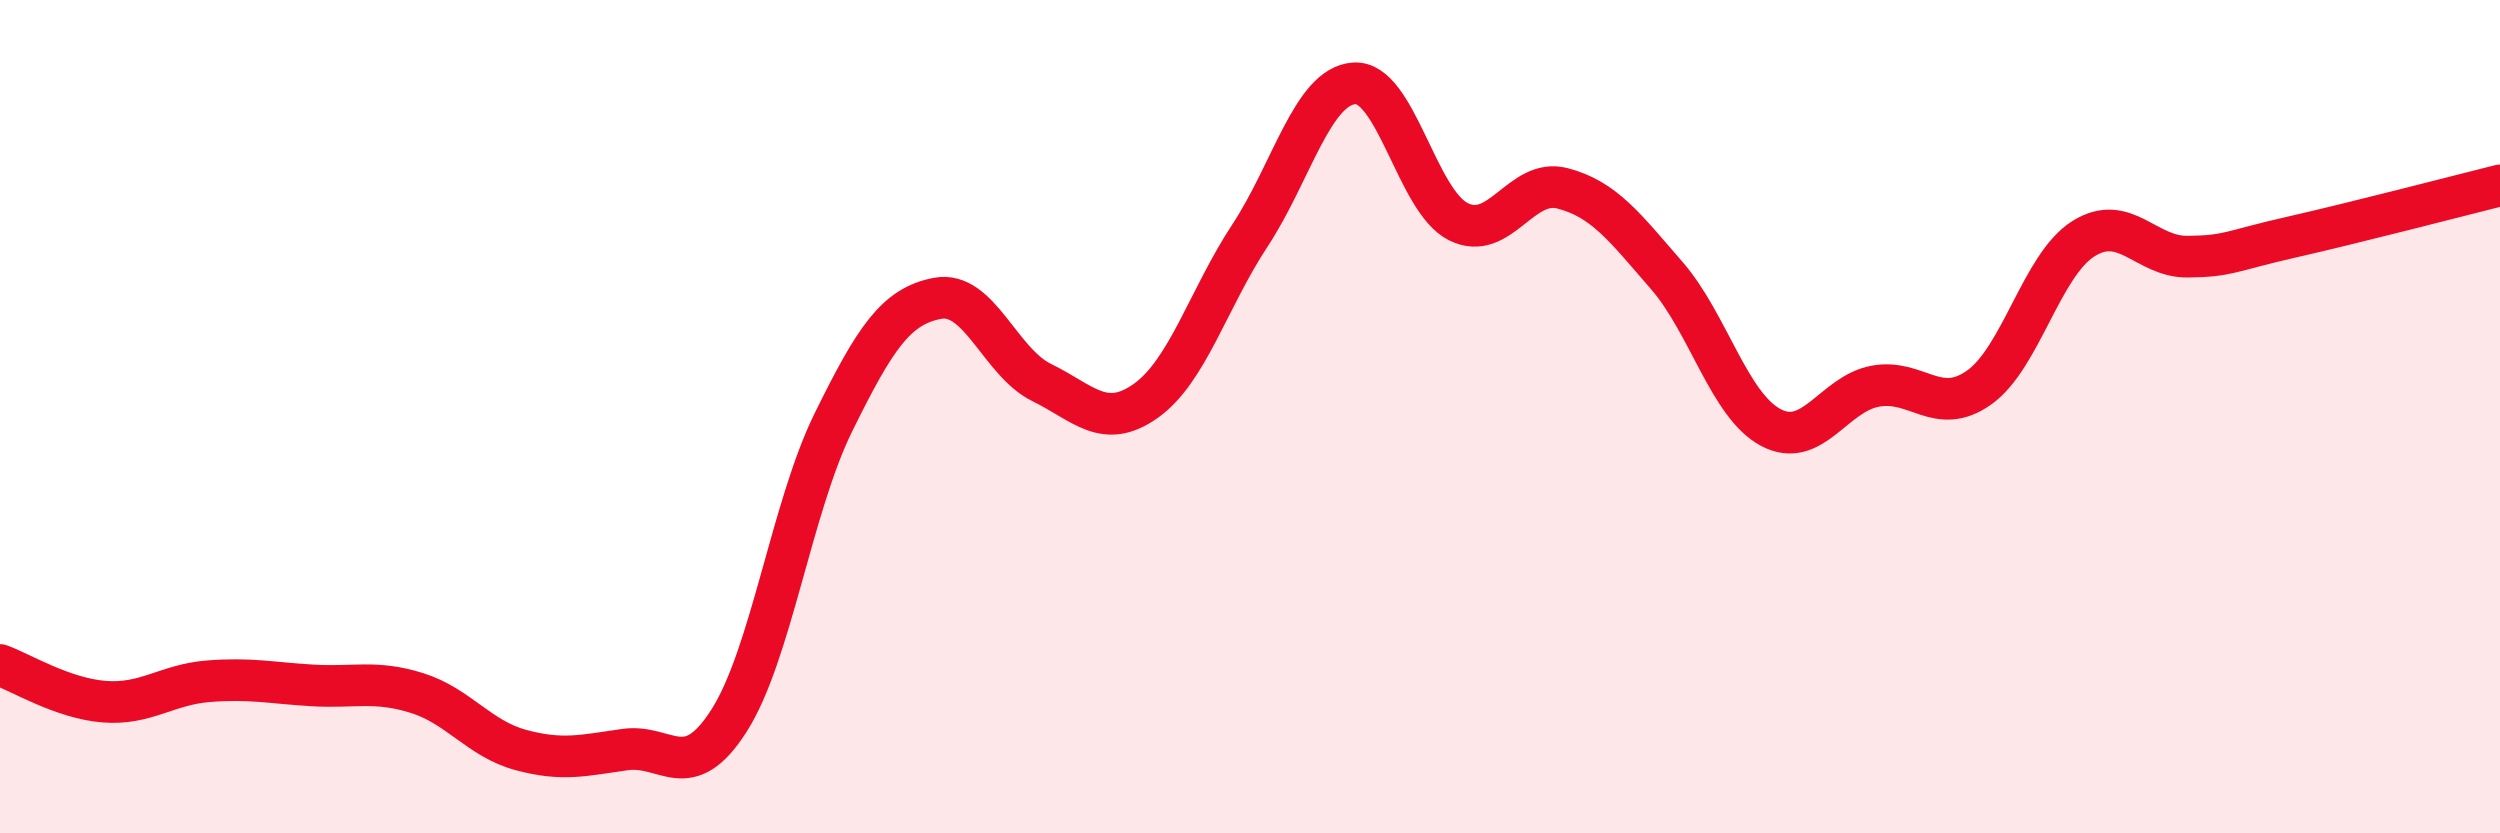
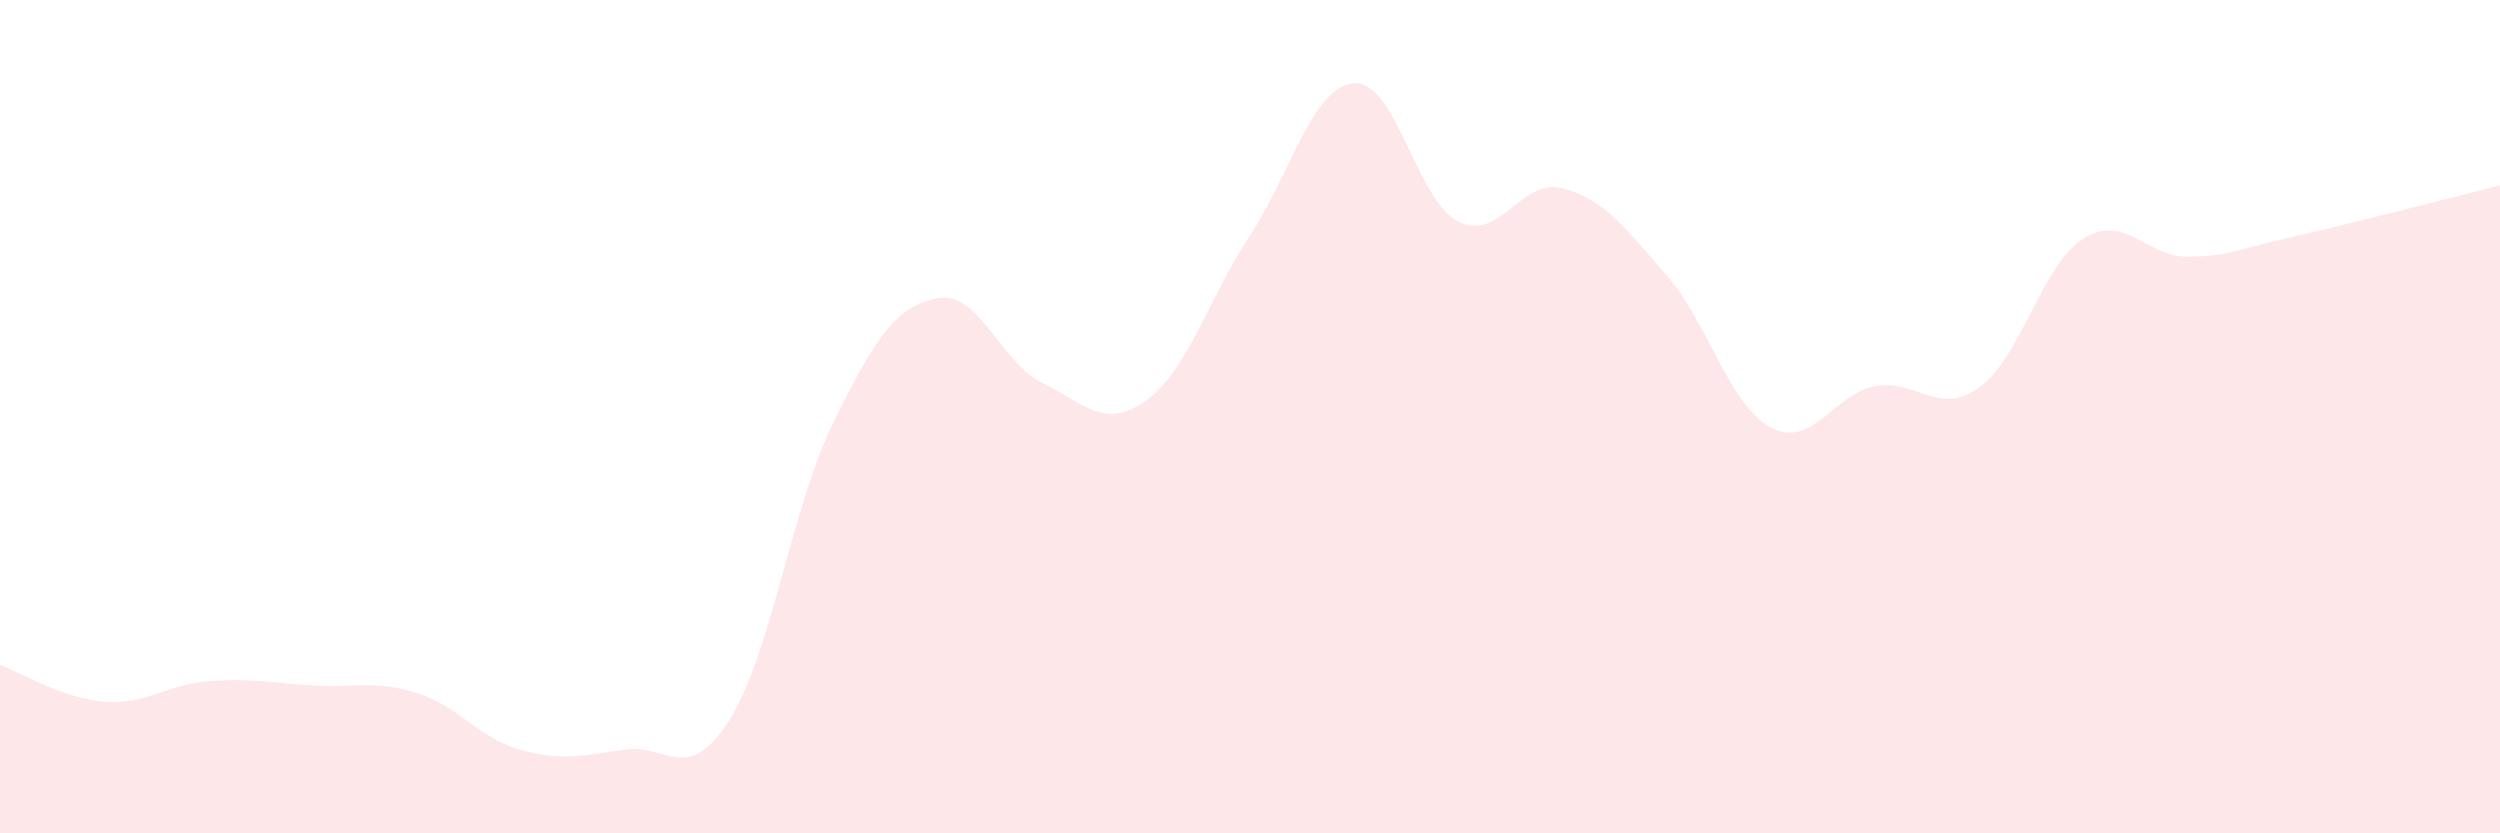
<svg xmlns="http://www.w3.org/2000/svg" width="60" height="20" viewBox="0 0 60 20">
  <path d="M 0,15.96 C 0.5,16.14 1.5,16.76 2.5,16.84 C 3.5,16.92 4,16.43 5,16.35 C 6,16.27 6.5,16.39 7.5,16.45 C 8.5,16.51 9,16.32 10,16.63 C 11,16.94 11.5,17.73 12.5,18 C 13.5,18.27 14,18.13 15,17.99 C 16,17.85 16.5,18.86 17.5,17.29 C 18.5,15.72 19,12.17 20,10.14 C 21,8.11 21.5,7.35 22.5,7.16 C 23.5,6.97 24,8.69 25,9.18 C 26,9.67 26.5,10.33 27.5,9.62 C 28.5,8.91 29,7.17 30,5.65 C 31,4.13 31.5,2.07 32.5,2 C 33.5,1.93 34,4.82 35,5.32 C 36,5.82 36.5,4.26 37.5,4.52 C 38.5,4.78 39,5.46 40,6.61 C 41,7.76 41.5,9.73 42.5,10.26 C 43.5,10.79 44,9.46 45,9.27 C 46,9.08 46.5,10.01 47.5,9.3 C 48.5,8.59 49,6.36 50,5.73 C 51,5.1 51.5,6.17 52.5,6.16 C 53.5,6.15 53.5,6.03 55,5.69 C 56.5,5.35 59,4.7 60,4.45L60 20L0 20Z" fill="#EB0A25" opacity="0.1" stroke-linecap="round" stroke-linejoin="round" />
-   <path d="M 0,15.96 C 0.5,16.14 1.5,16.76 2.5,16.84 C 3.5,16.92 4,16.43 5,16.35 C 6,16.27 6.5,16.39 7.5,16.45 C 8.5,16.51 9,16.32 10,16.63 C 11,16.94 11.5,17.73 12.5,18 C 13.5,18.27 14,18.13 15,17.99 C 16,17.85 16.5,18.86 17.5,17.29 C 18.5,15.72 19,12.17 20,10.14 C 21,8.11 21.5,7.35 22.5,7.16 C 23.5,6.97 24,8.69 25,9.18 C 26,9.67 26.5,10.33 27.5,9.62 C 28.5,8.91 29,7.17 30,5.65 C 31,4.13 31.5,2.07 32.5,2 C 33.5,1.93 34,4.82 35,5.32 C 36,5.82 36.5,4.26 37.5,4.52 C 38.5,4.78 39,5.46 40,6.61 C 41,7.76 41.5,9.73 42.5,10.26 C 43.5,10.79 44,9.46 45,9.27 C 46,9.08 46.5,10.01 47.5,9.3 C 48.5,8.59 49,6.36 50,5.73 C 51,5.1 51.5,6.17 52.5,6.16 C 53.5,6.15 53.5,6.03 55,5.69 C 56.5,5.35 59,4.7 60,4.45" stroke="#EB0A25" stroke-width="1" fill="none" stroke-linecap="round" stroke-linejoin="round" />
</svg>